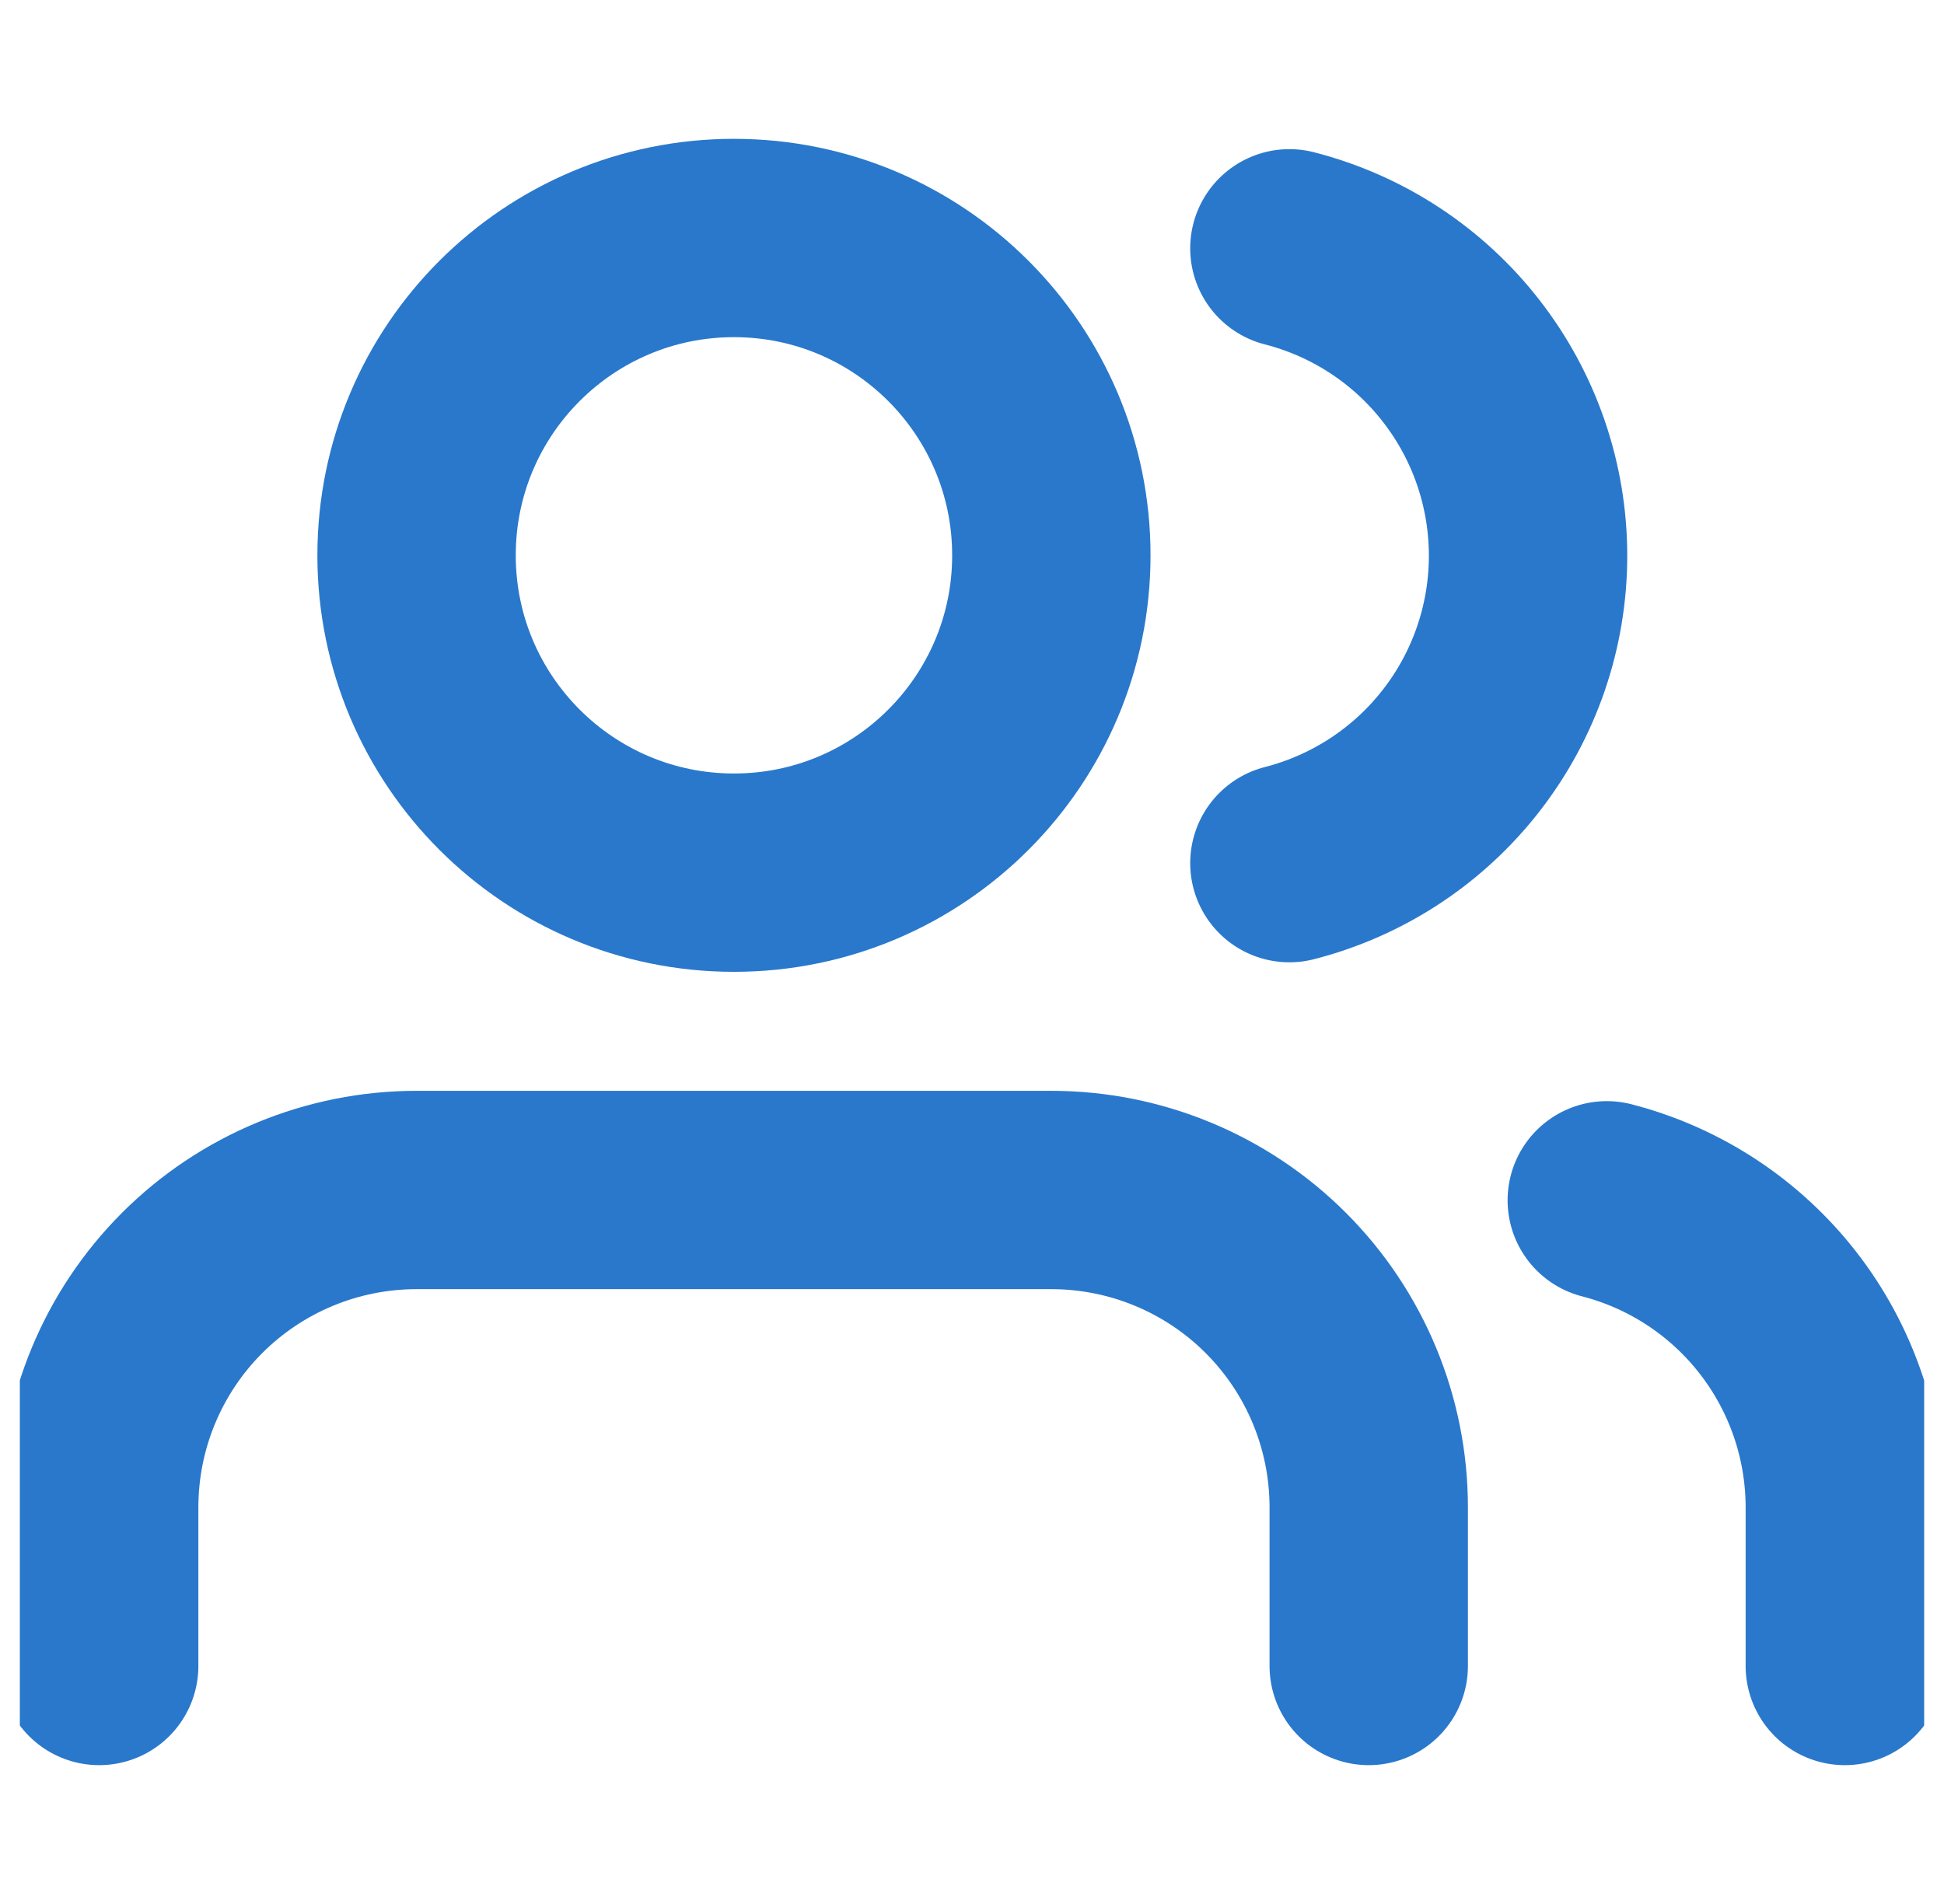
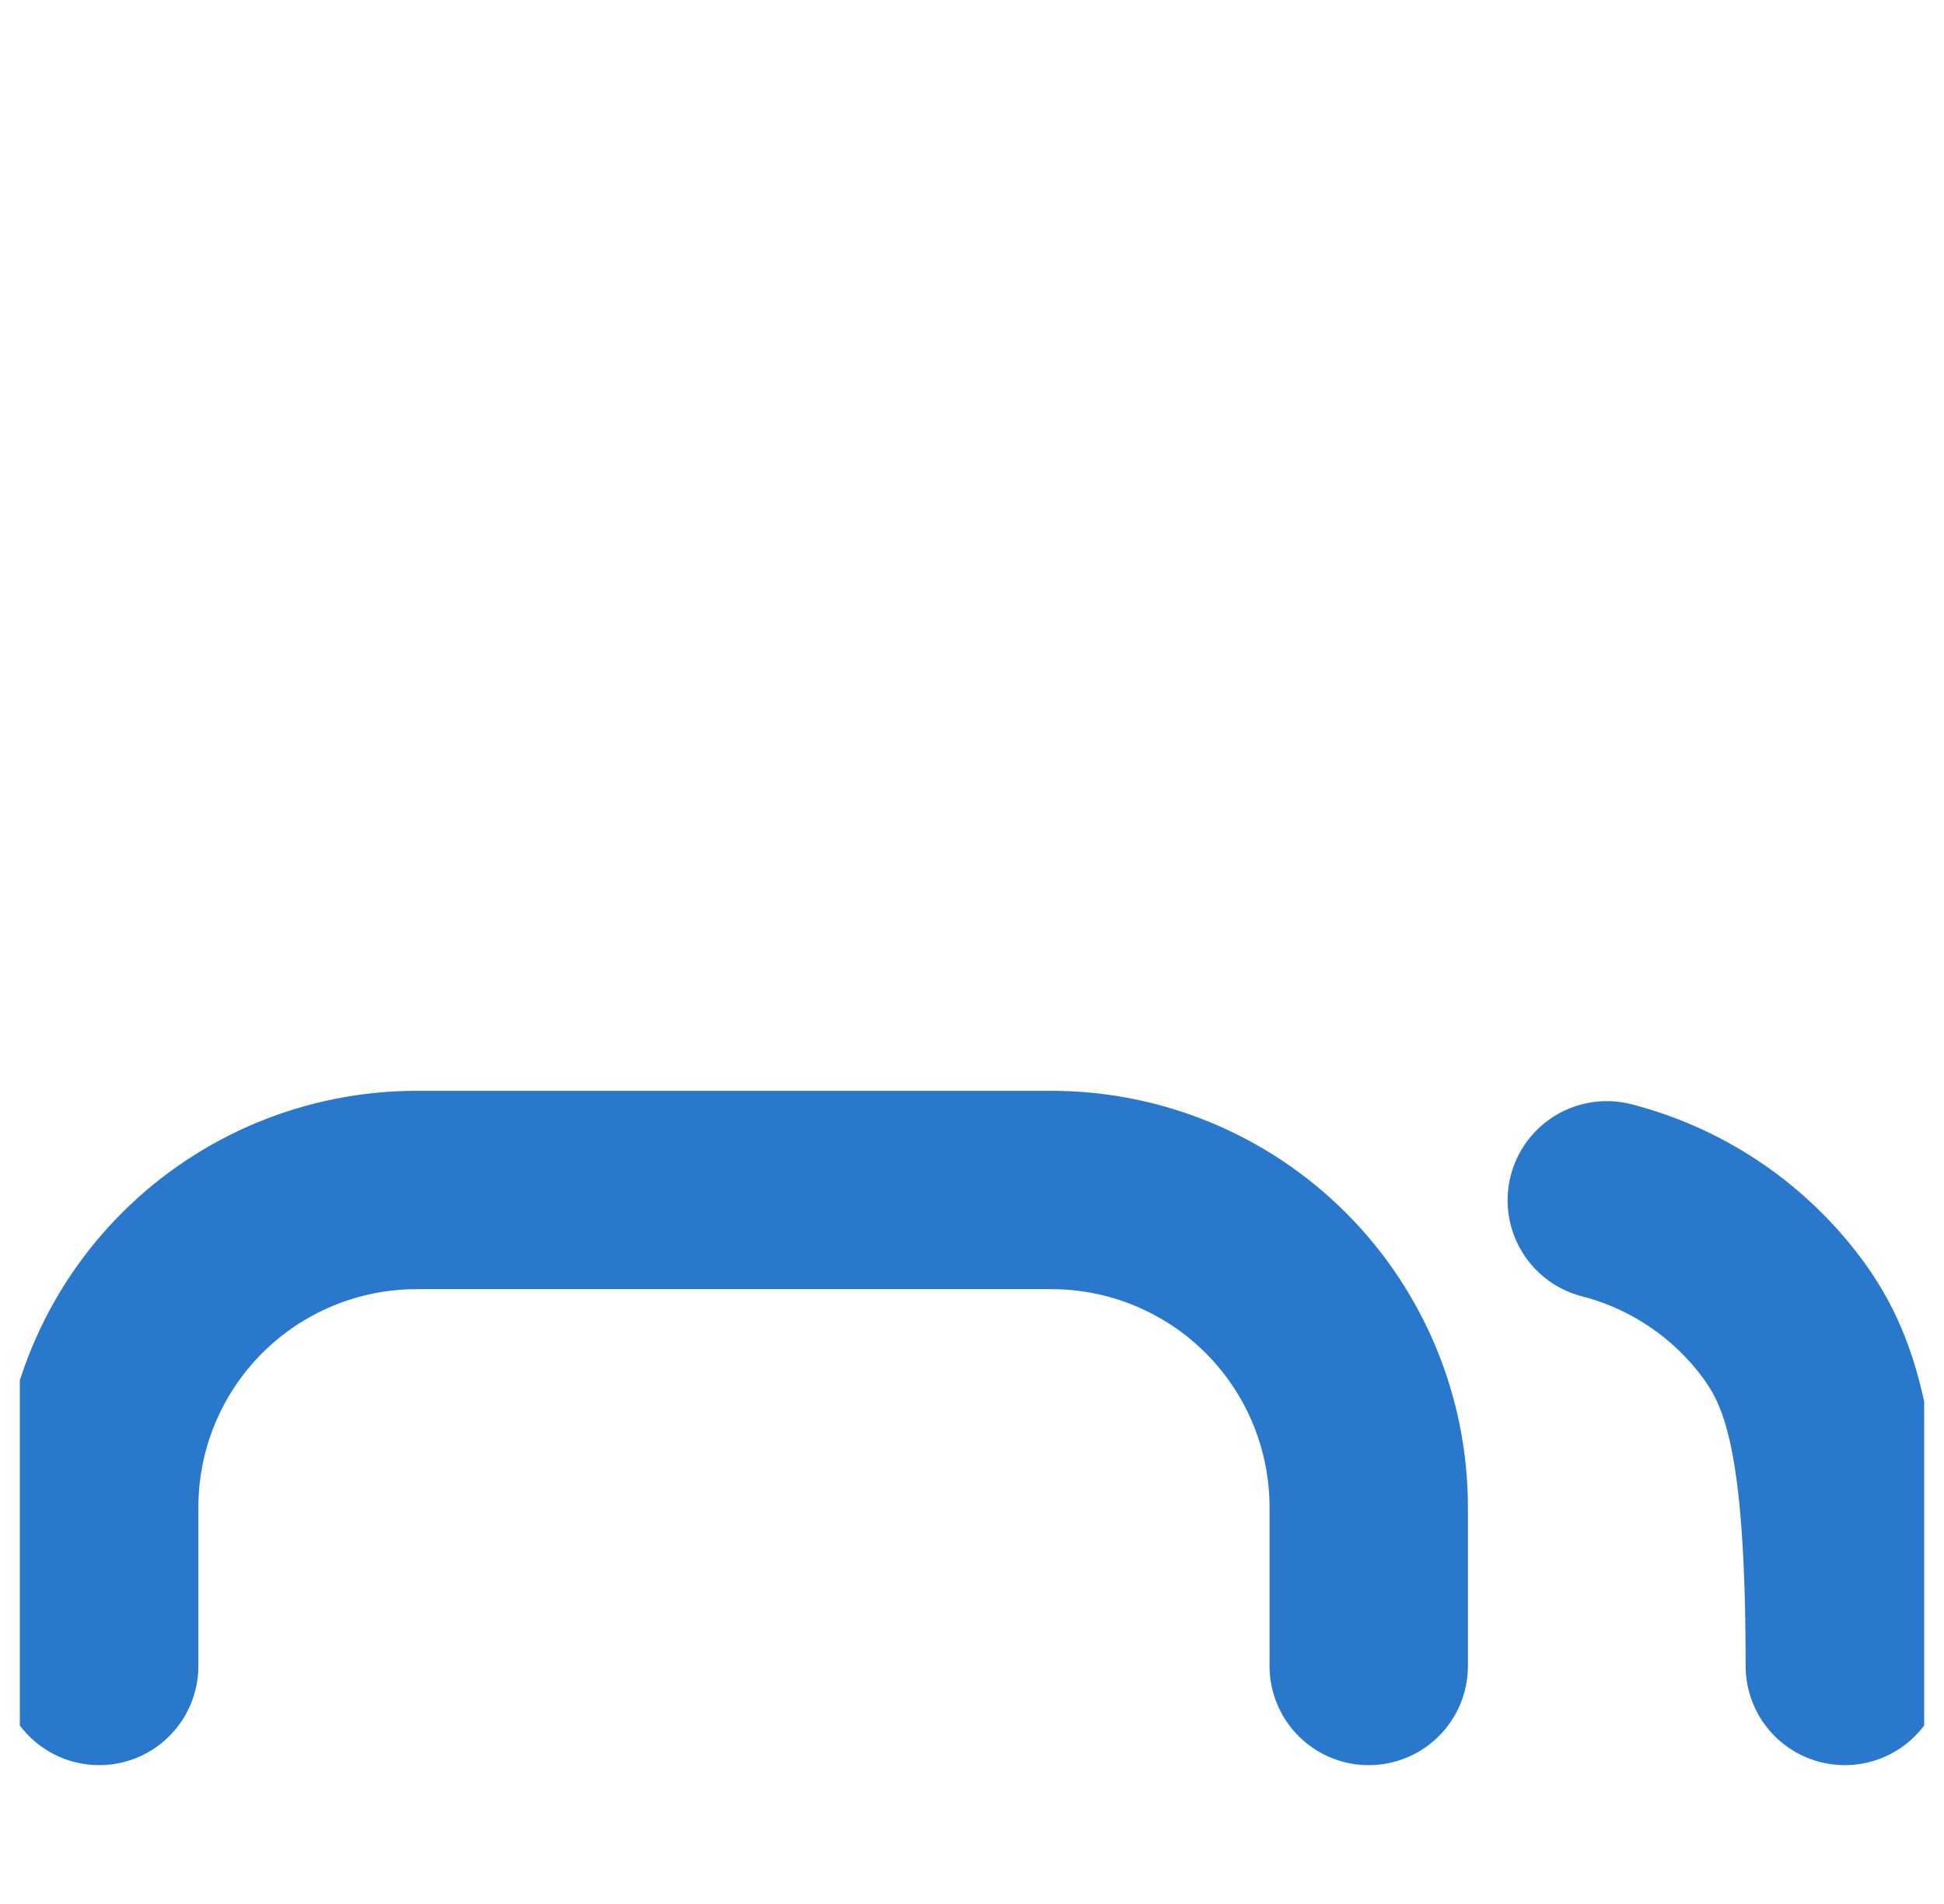
<svg xmlns="http://www.w3.org/2000/svg" width="49" height="48" viewBox="0 0 49 48" fill="none">
  <g clip-path="url(#clip0_370_7408)">
-     <path d="M46.5 42V38C46.499 36.227 45.909 34.506 44.823 33.105C43.737 31.704 42.216 30.703 40.5 30.26" stroke="#2978CC" stroke-width="5" stroke-linecap="round" stroke-linejoin="round" />
+     <path d="M46.5 42C46.499 36.227 45.909 34.506 44.823 33.105C43.737 31.704 42.216 30.703 40.5 30.26" stroke="#2978CC" stroke-width="5" stroke-linecap="round" stroke-linejoin="round" />
    <path d="M34.5 42V38C34.5 35.878 33.657 33.843 32.157 32.343C30.657 30.843 28.622 30 26.5 30H10.5C8.378 30 6.343 30.843 4.843 32.343C3.343 33.843 2.5 35.878 2.5 38V42" stroke="#2978CC" stroke-width="5" stroke-linecap="round" stroke-linejoin="round" />
-     <path d="M32.5 6.26C34.221 6.701 35.746 7.701 36.835 9.105C37.925 10.508 38.516 12.234 38.516 14.01C38.516 15.786 37.925 17.512 36.835 18.915C35.746 20.319 34.221 21.319 32.5 21.76" stroke="#2978CC" stroke-width="5" stroke-linecap="round" stroke-linejoin="round" />
-     <path d="M18.5 22C22.918 22 26.5 18.418 26.5 14C26.5 9.582 22.918 6 18.5 6C14.082 6 10.5 9.582 10.5 14C10.5 18.418 14.082 22 18.5 22Z" stroke="#2978CC" stroke-width="5" stroke-linecap="round" stroke-linejoin="round" />
  </g>
  <defs>
    <clipPath id="clip0_370_7408">
      <rect width="48" height="48" fill="white" transform="translate(0.5)" />
    </clipPath>
  </defs>
</svg>